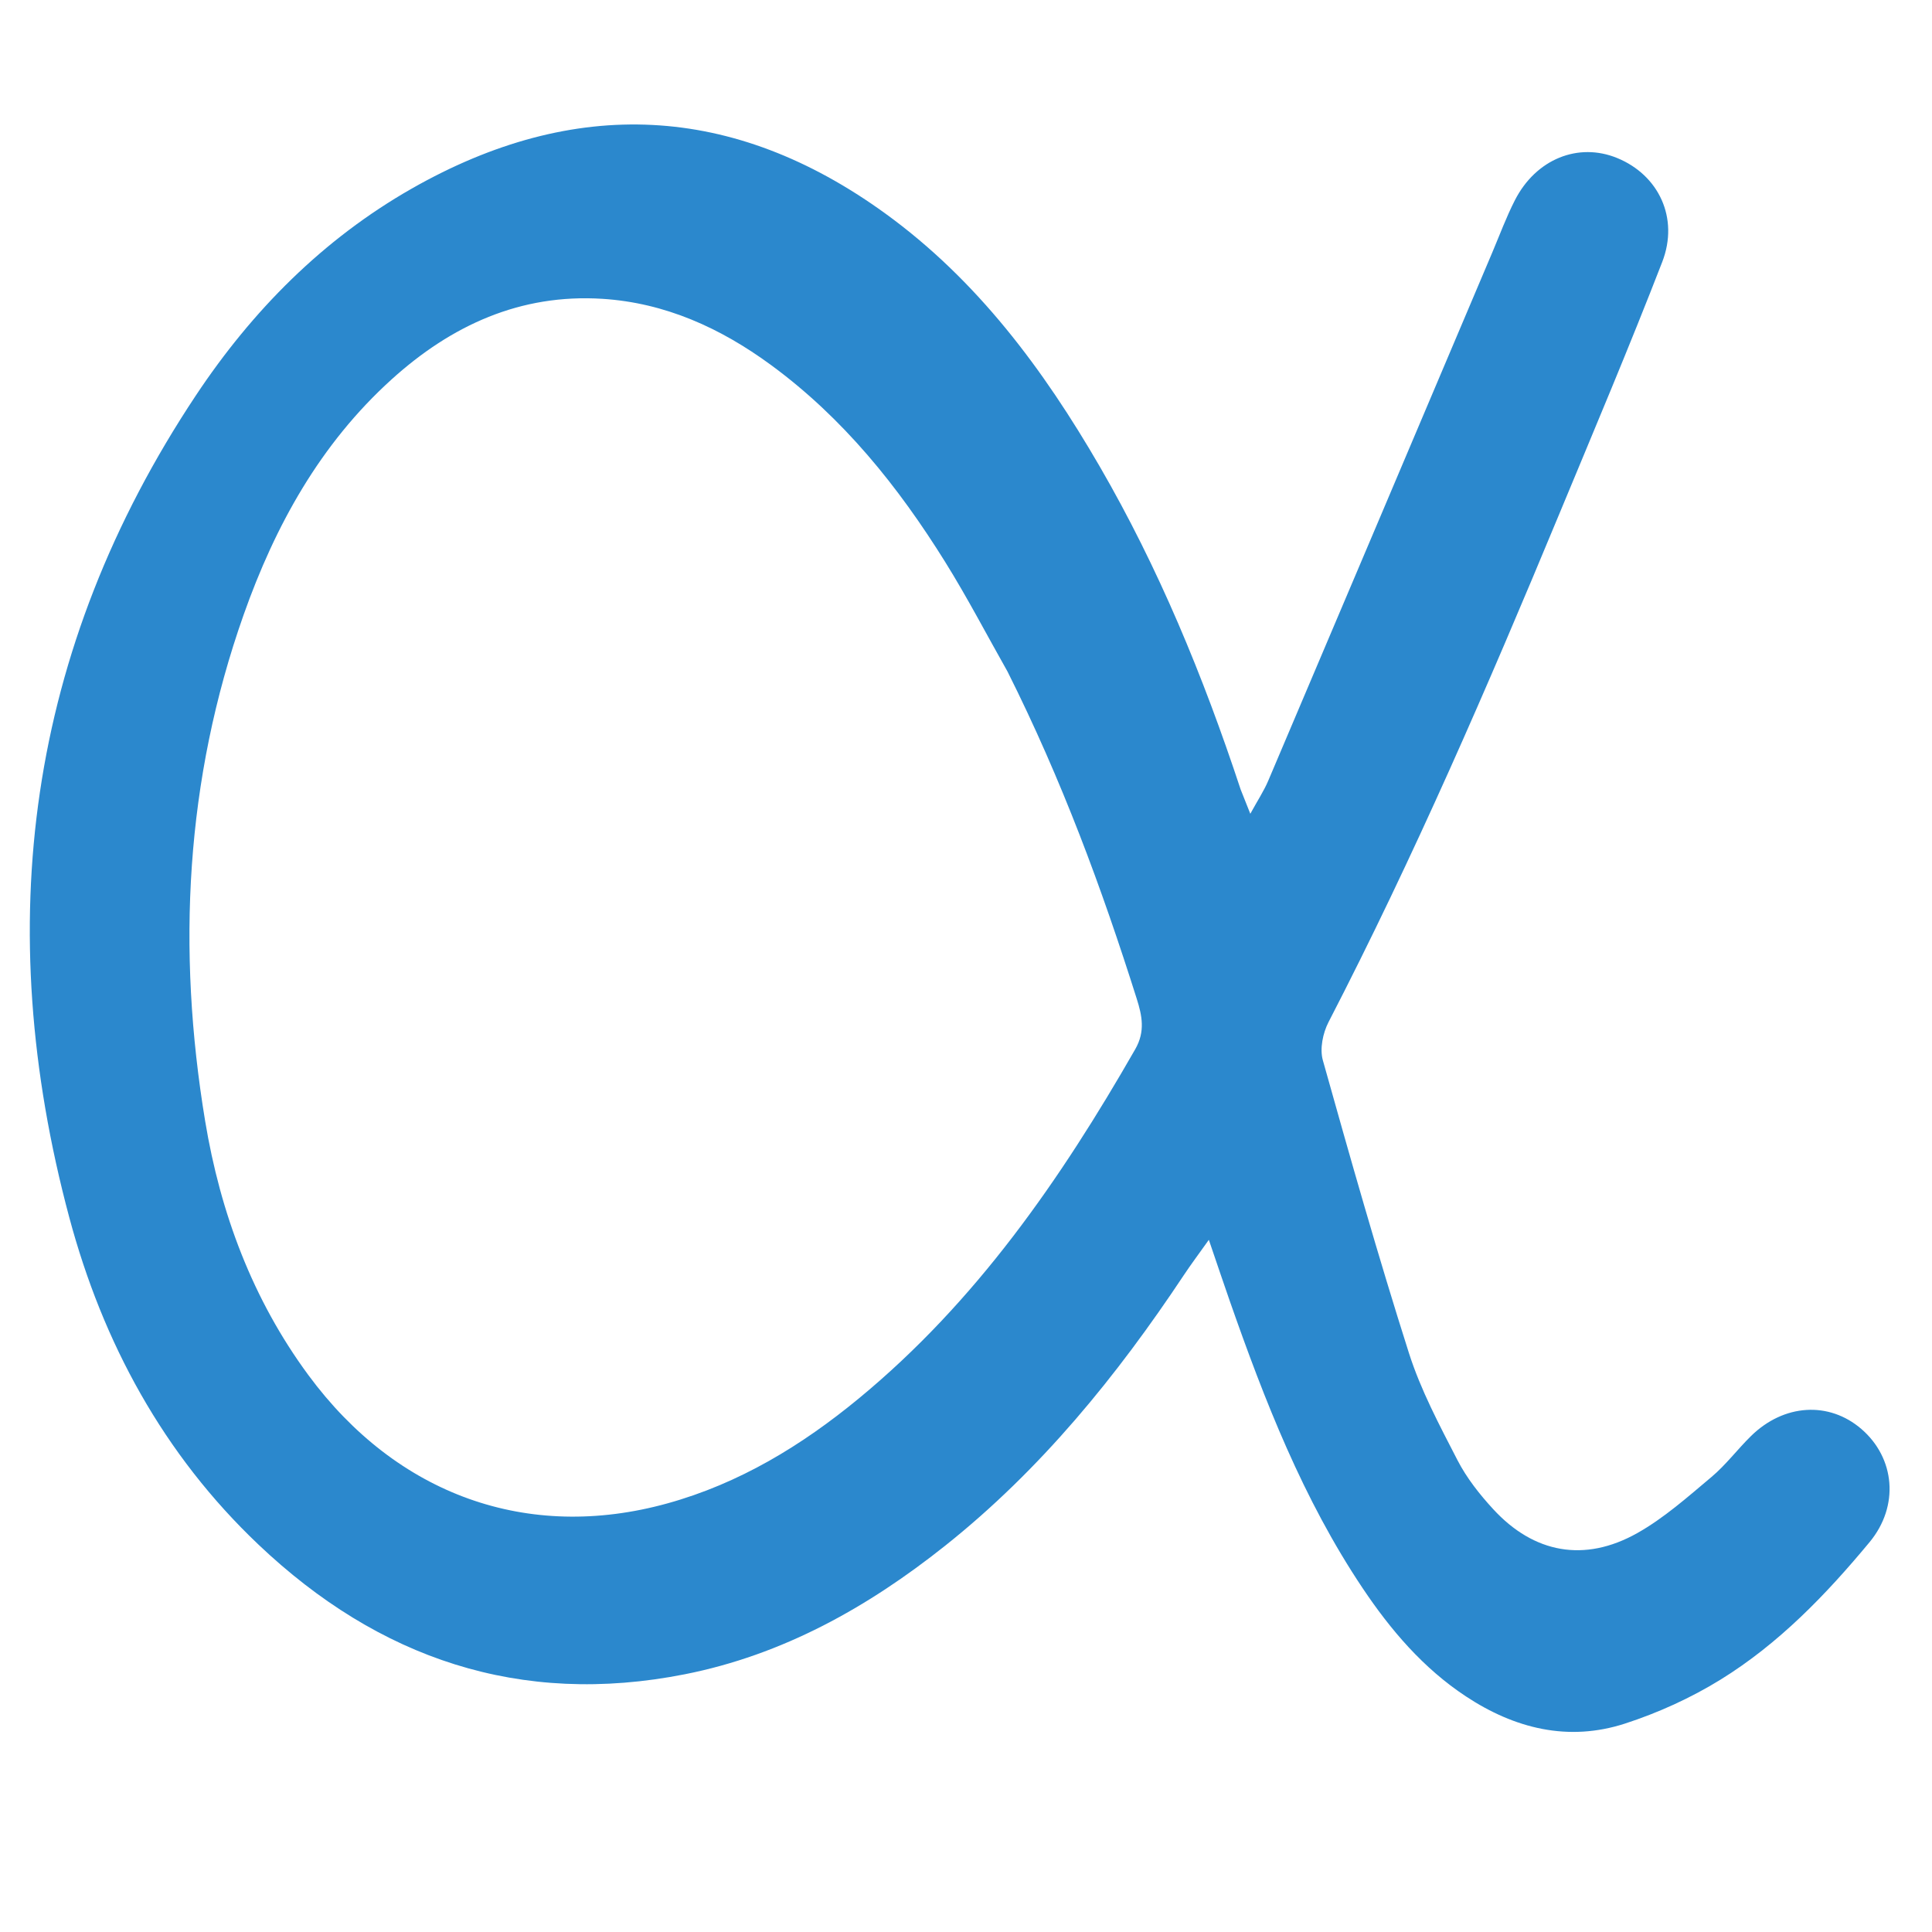
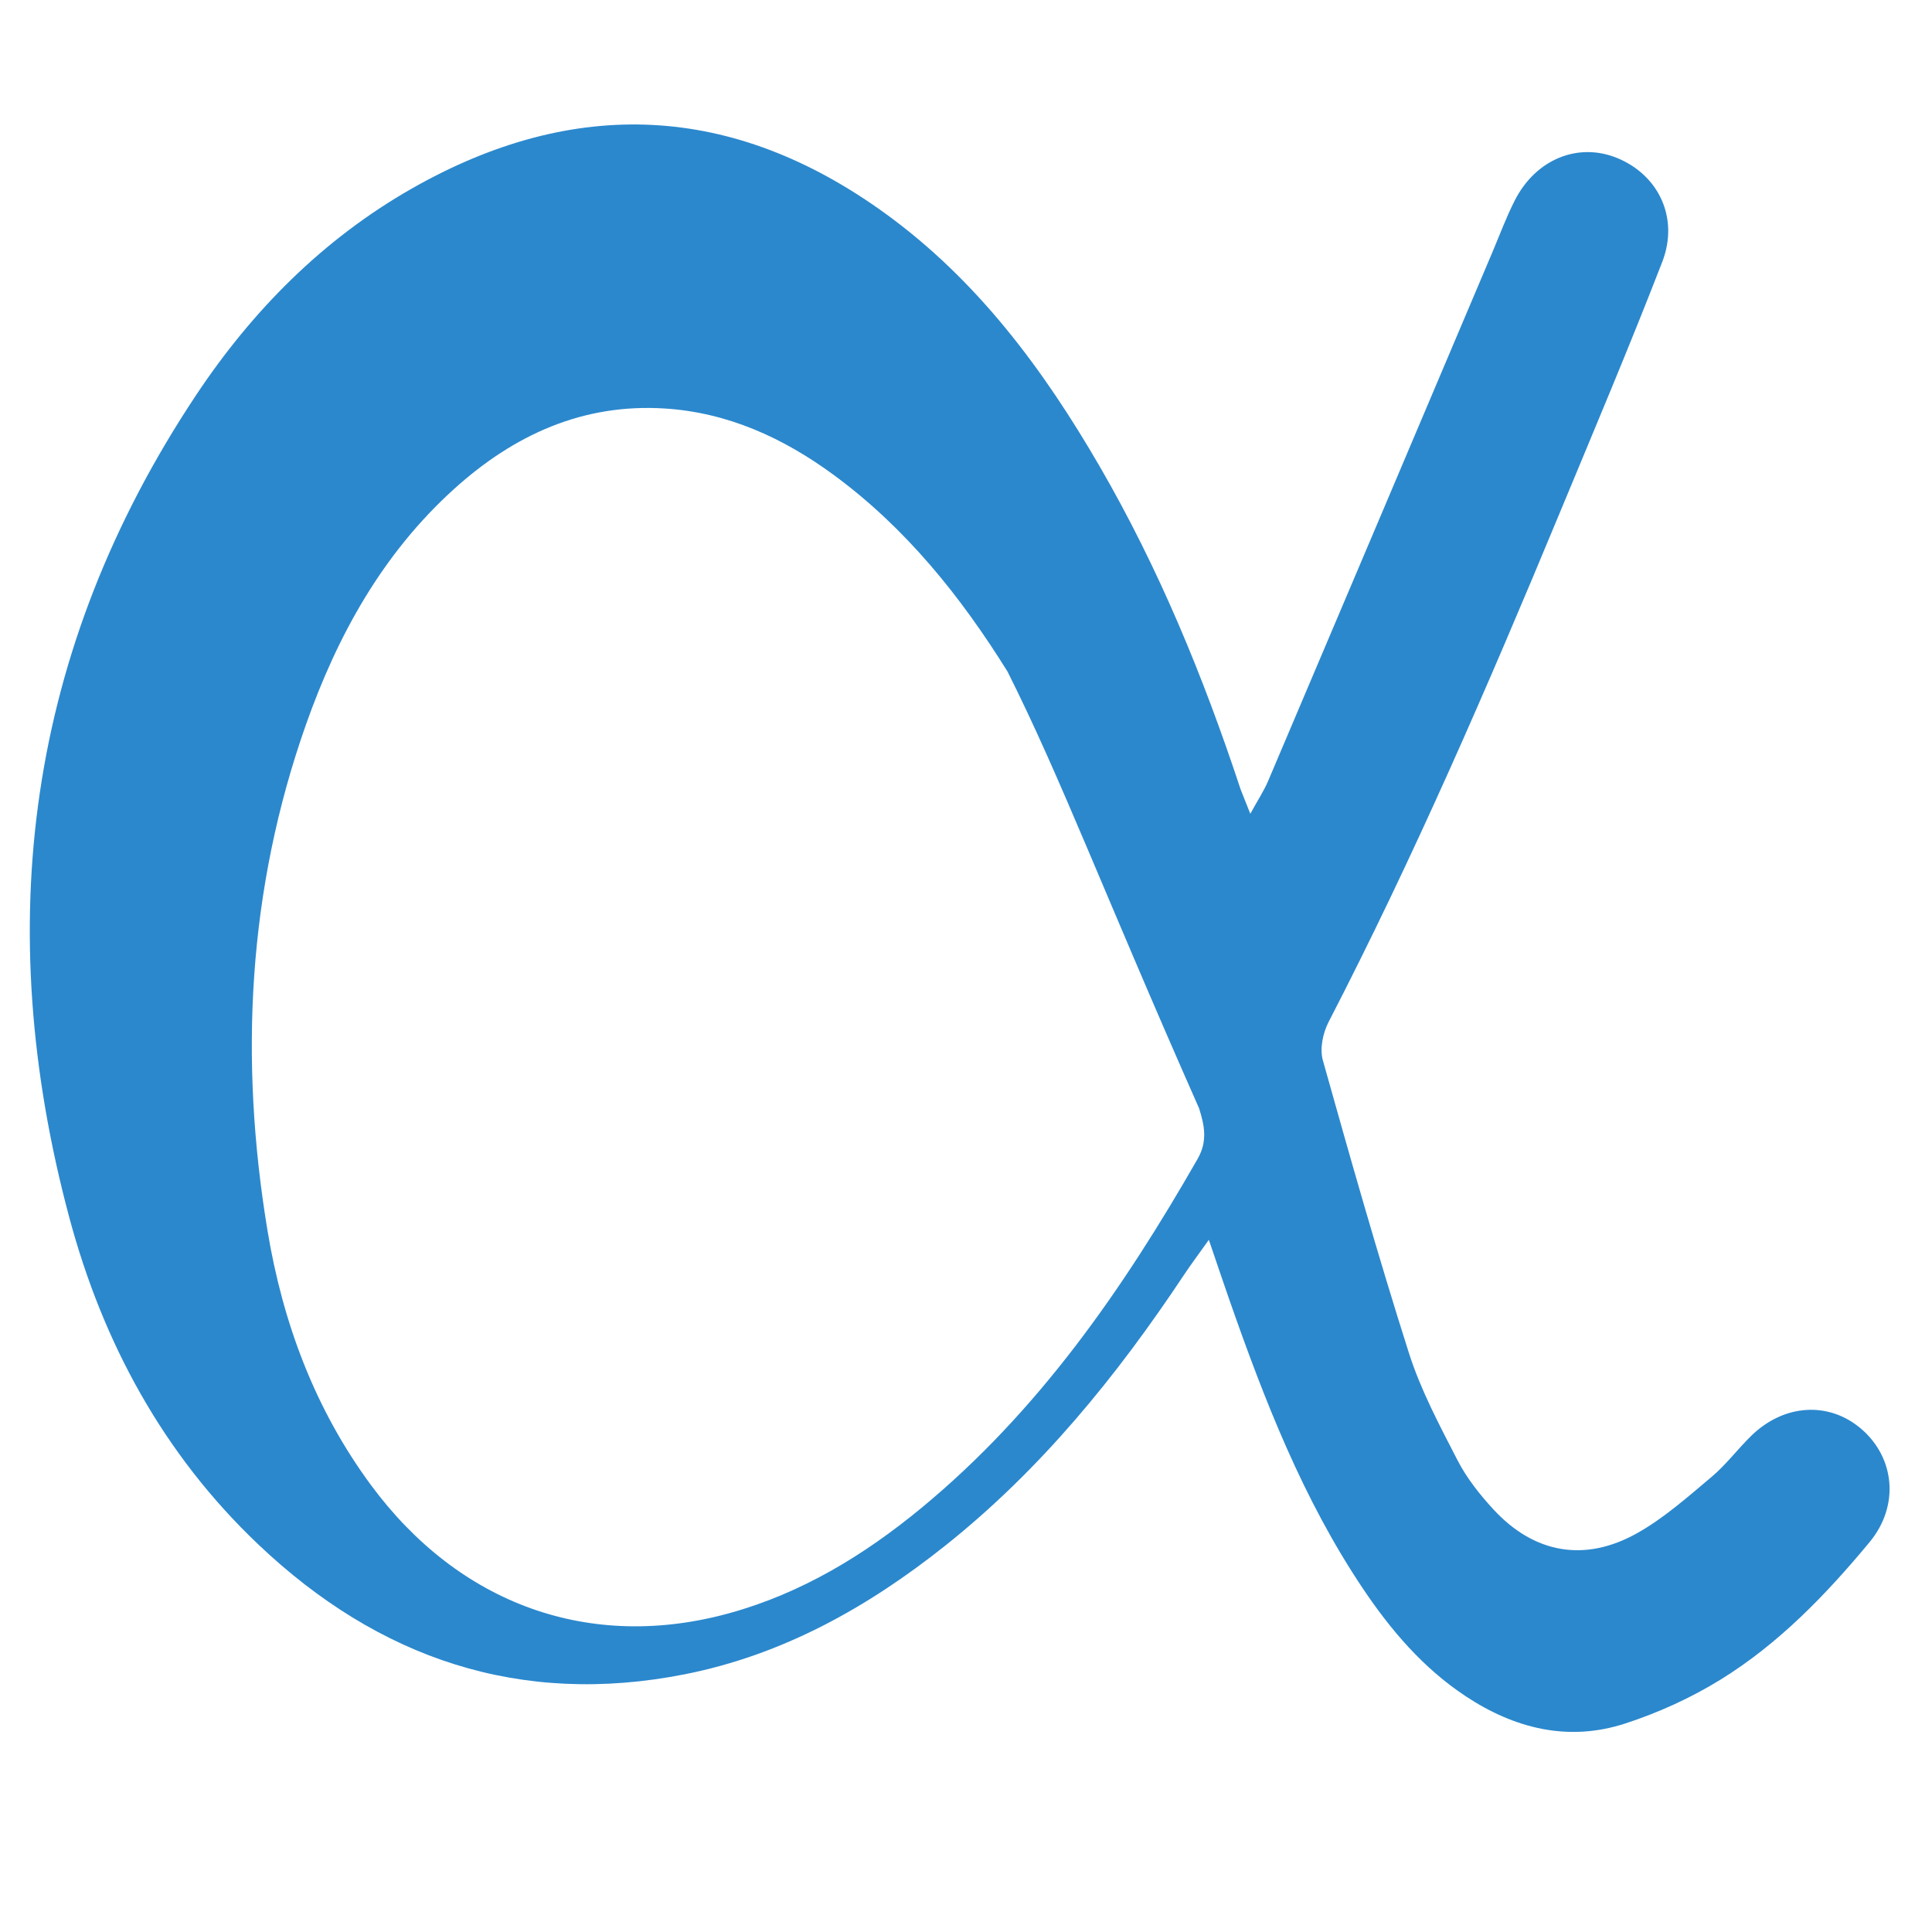
<svg xmlns="http://www.w3.org/2000/svg" version="1.1" width="595.275px" height="595.279px">
  <svg version="1.1" id="SvgjsSvg1000" x="0px" y="0px" width="595.275px" height="595.279px" viewBox="135.807 0 595.275 595.279" enable-background="new 135.807 0 595.275 595.279" xml:space="preserve">
-     <path fill="#2B88CD" d="M518.068,243.25c0.956,2.418,1.57,3.964,2.977,7.486c2.303-4.199,4.191-7.054,5.507-10.148  c23.061-54.25,46.044-108.535,69.05-162.807c2.284-5.389,4.314-10.914,6.977-16.115c6.476-12.662,19.506-17.891,31.503-12.975  c12.762,5.229,19.133,18.464,13.876,32.031c-10.117,26.114-21.04,51.914-31.78,77.788c-21.963,52.919-44.715,105.48-71.043,156.43  c-1.738,3.367-2.73,8.215-1.747,11.725c8.46,30.169,17.017,60.329,26.515,90.184c3.646,11.455,9.435,22.297,14.969,33.047  c2.835,5.497,6.835,10.572,11.055,15.145c12.487,13.545,28.07,16.453,44.296,7.355c8.278-4.646,15.578-11.16,22.91-17.317  c4.46-3.74,8.014-8.538,12.196-12.634c10.141-9.927,24.013-10.741,33.979-2.166c10.377,8.93,11.788,23.72,2.525,34.893  c-13.397,16.156-27.993,31.299-45.956,42.376c-9.139,5.634-19.215,10.209-29.433,13.521c-17.444,5.647-33.919,1.542-48.974-8.392  c-13.139-8.671-23.17-20.427-31.845-33.387c-18.317-27.361-30.165-57.722-40.956-88.569c-1.929-5.512-3.781-11.056-6.402-18.72  c-3.158,4.447-5.502,7.564-7.66,10.81c-20.711,31.179-44.113,59.993-73.582,83.44c-23.884,19-50.049,33.646-80.241,39.616  c-50.731,10.026-94.326-4.847-131.304-39.922c-29.29-27.779-47.982-62.2-58.335-100.867  c-24.094-89.998-13.021-174.93,39.016-253.246c17.349-26.11,39.117-48.114,66.51-63.724c50.107-28.549,99.027-26.292,145.881,7.65  c28.326,20.521,48.729,48.01,66.077,77.938C492.737,174.943,506.466,208.121,518.068,243.25 M446.241,206.925  c-6.38-11.278-12.374-22.802-19.219-33.792c-14.468-23.238-31.435-44.383-53.74-60.726c-15.478-11.341-32.521-19.101-51.85-20.334  c-25.287-1.606-46.544,8.16-64.958,24.818c-21.986,19.887-35.876,45.01-45.606,72.553c-17.972,50.863-20.594,103.124-11.856,155.936  c4.679,28.28,14.554,54.918,31.831,78.334c27.229,36.904,67.53,51.428,110.574,39.508c22.155-6.131,41.397-17.823,58.987-32.327  c36.104-29.76,62.195-67.456,85.197-107.634c3.117-5.452,2.102-10.313,0.441-15.561C475.315,273.776,463.05,240.461,446.241,206.925  z" />
+     <path fill="#2B88CD" d="M518.068,243.25c0.956,2.418,1.57,3.964,2.977,7.486c2.303-4.199,4.191-7.054,5.507-10.148  c23.061-54.25,46.044-108.535,69.05-162.807c2.284-5.389,4.314-10.914,6.977-16.115c6.476-12.662,19.506-17.891,31.503-12.975  c12.762,5.229,19.133,18.464,13.876,32.031c-10.117,26.114-21.04,51.914-31.78,77.788c-21.963,52.919-44.715,105.48-71.043,156.43  c-1.738,3.367-2.73,8.215-1.747,11.725c8.46,30.169,17.017,60.329,26.515,90.184c3.646,11.455,9.435,22.297,14.969,33.047  c2.835,5.497,6.835,10.572,11.055,15.145c12.487,13.545,28.07,16.453,44.296,7.355c8.278-4.646,15.578-11.16,22.91-17.317  c4.46-3.74,8.014-8.538,12.196-12.634c10.141-9.927,24.013-10.741,33.979-2.166c10.377,8.93,11.788,23.72,2.525,34.893  c-13.397,16.156-27.993,31.299-45.956,42.376c-9.139,5.634-19.215,10.209-29.433,13.521c-17.444,5.647-33.919,1.542-48.974-8.392  c-13.139-8.671-23.17-20.427-31.845-33.387c-18.317-27.361-30.165-57.722-40.956-88.569c-1.929-5.512-3.781-11.056-6.402-18.72  c-3.158,4.447-5.502,7.564-7.66,10.81c-20.711,31.179-44.113,59.993-73.582,83.44c-23.884,19-50.049,33.646-80.241,39.616  c-50.731,10.026-94.326-4.847-131.304-39.922c-29.29-27.779-47.982-62.2-58.335-100.867  c-24.094-89.998-13.021-174.93,39.016-253.246c17.349-26.11,39.117-48.114,66.51-63.724c50.107-28.549,99.027-26.292,145.881,7.65  c28.326,20.521,48.729,48.01,66.077,77.938C492.737,174.943,506.466,208.121,518.068,243.25 M446.241,206.925  c-14.468-23.238-31.435-44.383-53.74-60.726c-15.478-11.341-32.521-19.101-51.85-20.334  c-25.287-1.606-46.544,8.16-64.958,24.818c-21.986,19.887-35.876,45.01-45.606,72.553c-17.972,50.863-20.594,103.124-11.856,155.936  c4.679,28.28,14.554,54.918,31.831,78.334c27.229,36.904,67.53,51.428,110.574,39.508c22.155-6.131,41.397-17.823,58.987-32.327  c36.104-29.76,62.195-67.456,85.197-107.634c3.117-5.452,2.102-10.313,0.441-15.561C475.315,273.776,463.05,240.461,446.241,206.925  z" />
  </svg>
  <style>@media (prefers-color-scheme: light) { :root { filter: none; } }
</style>
</svg>